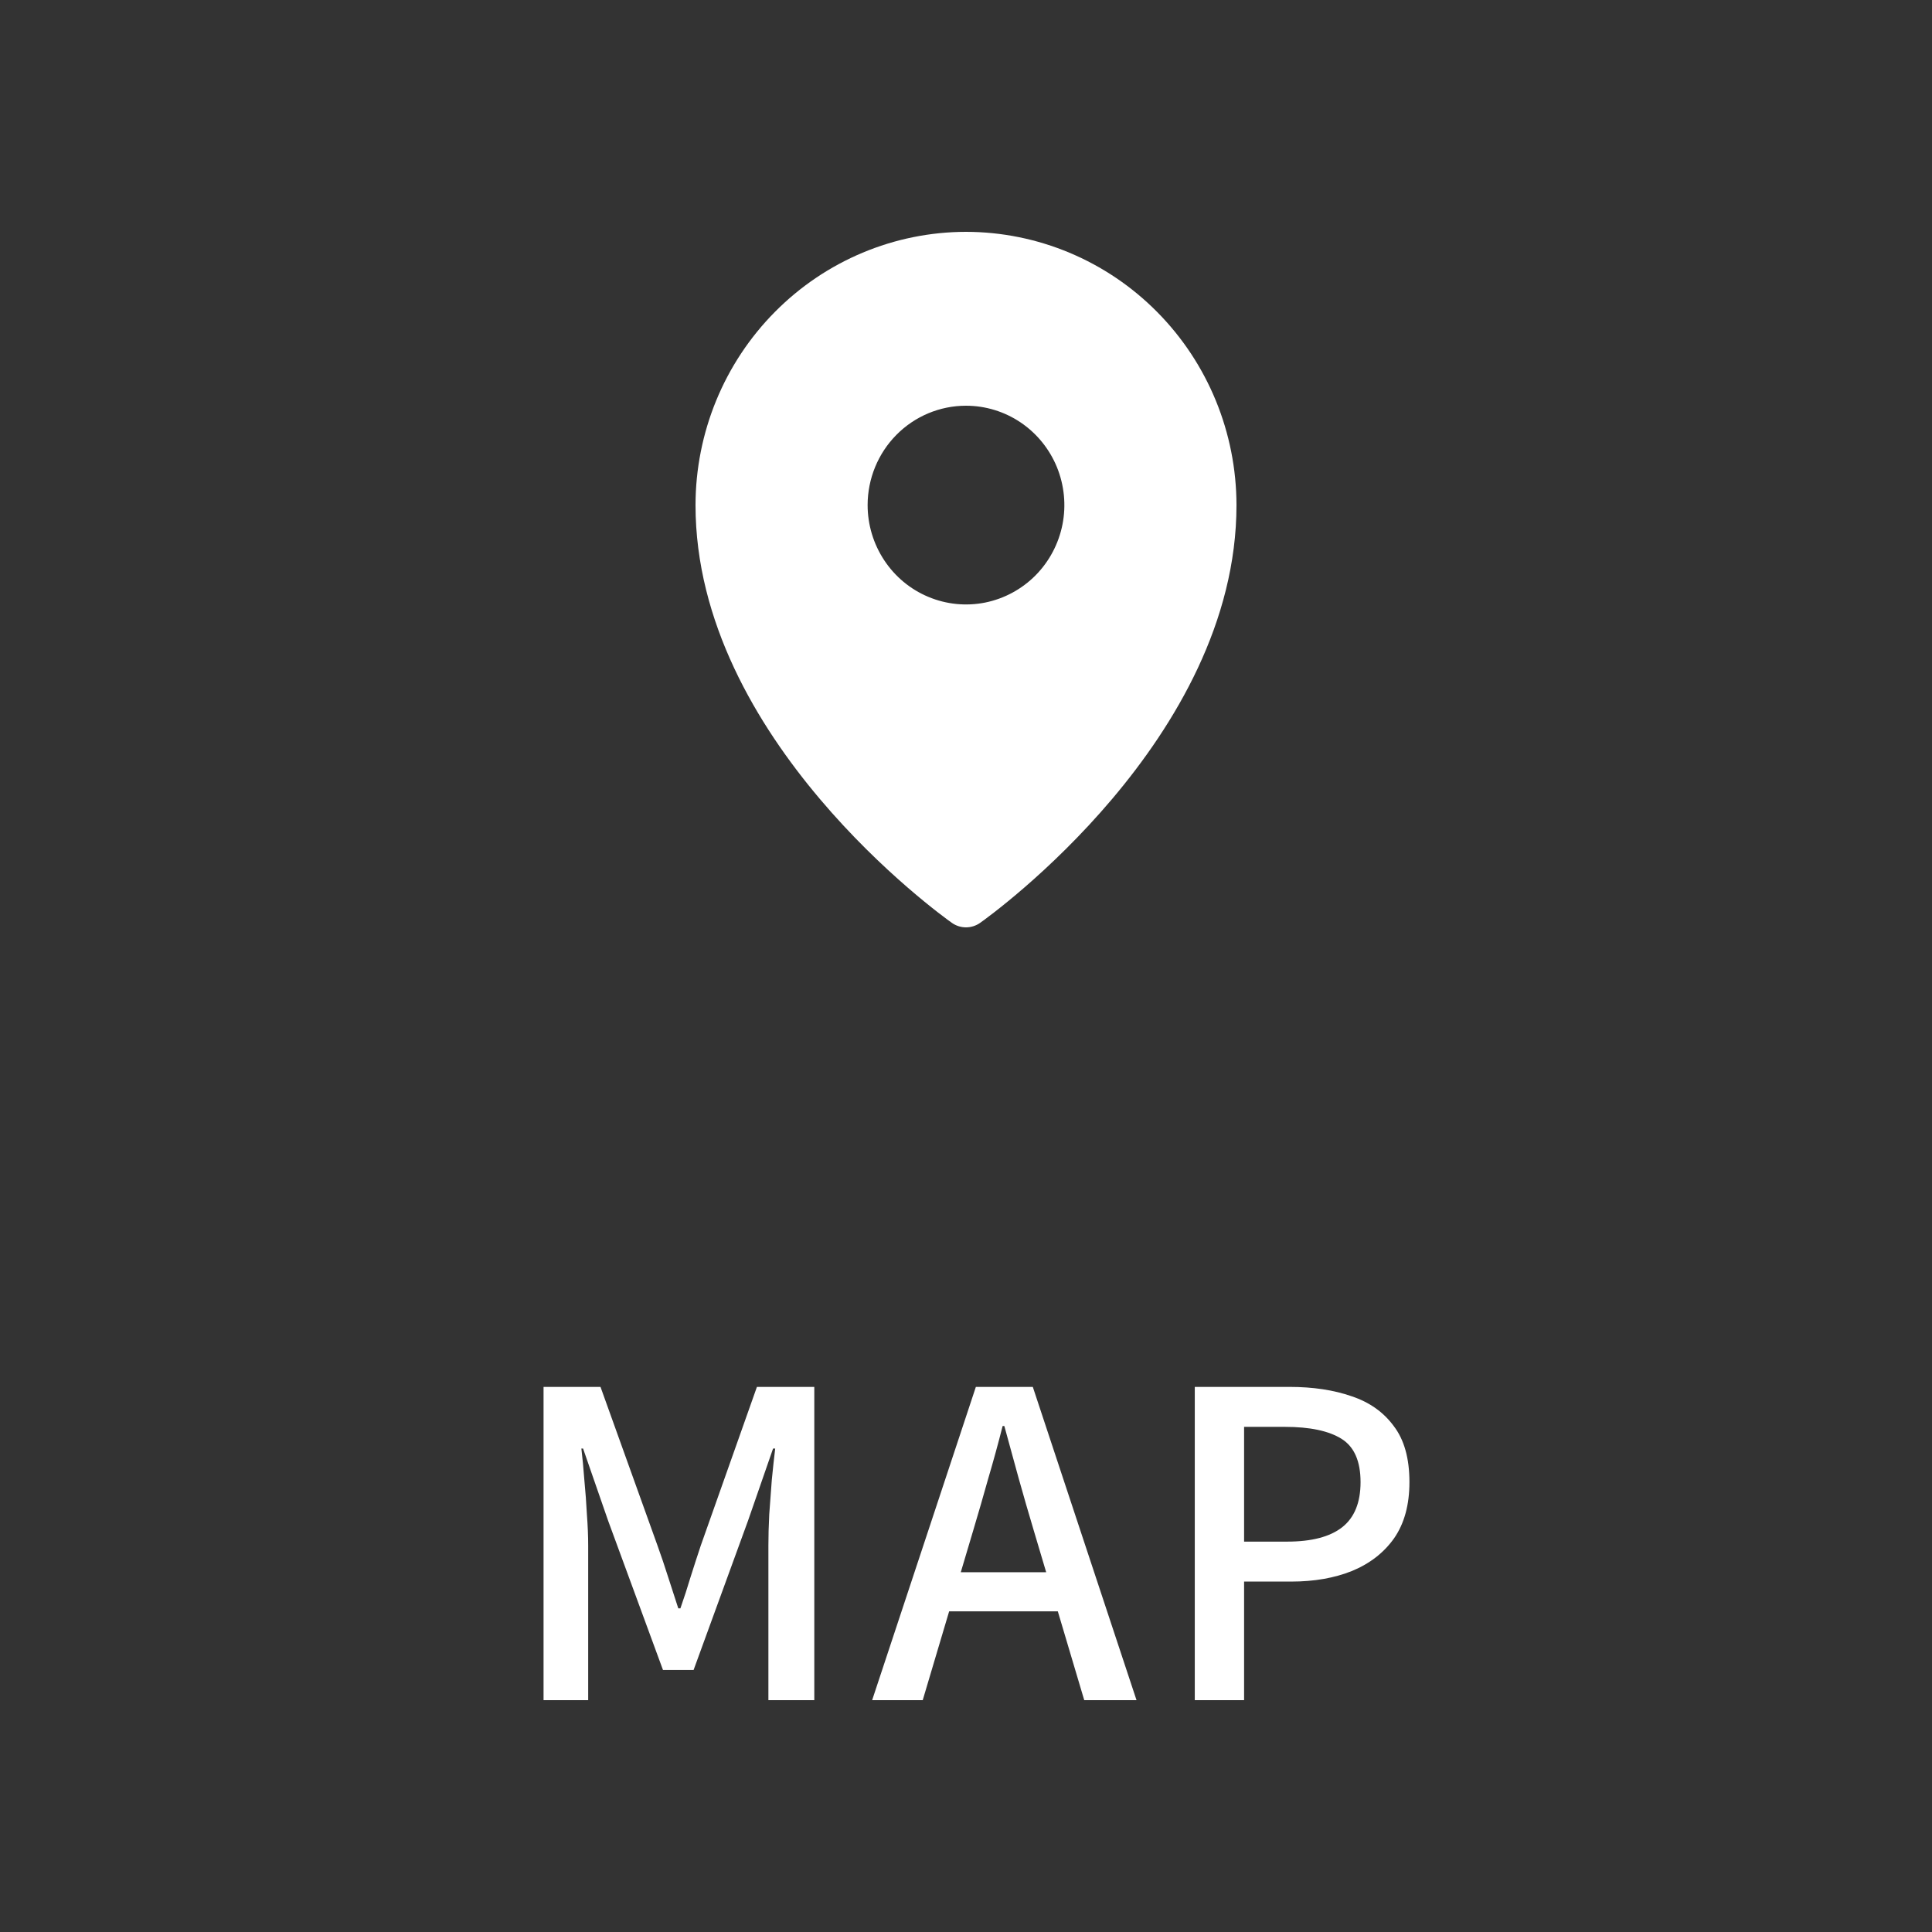
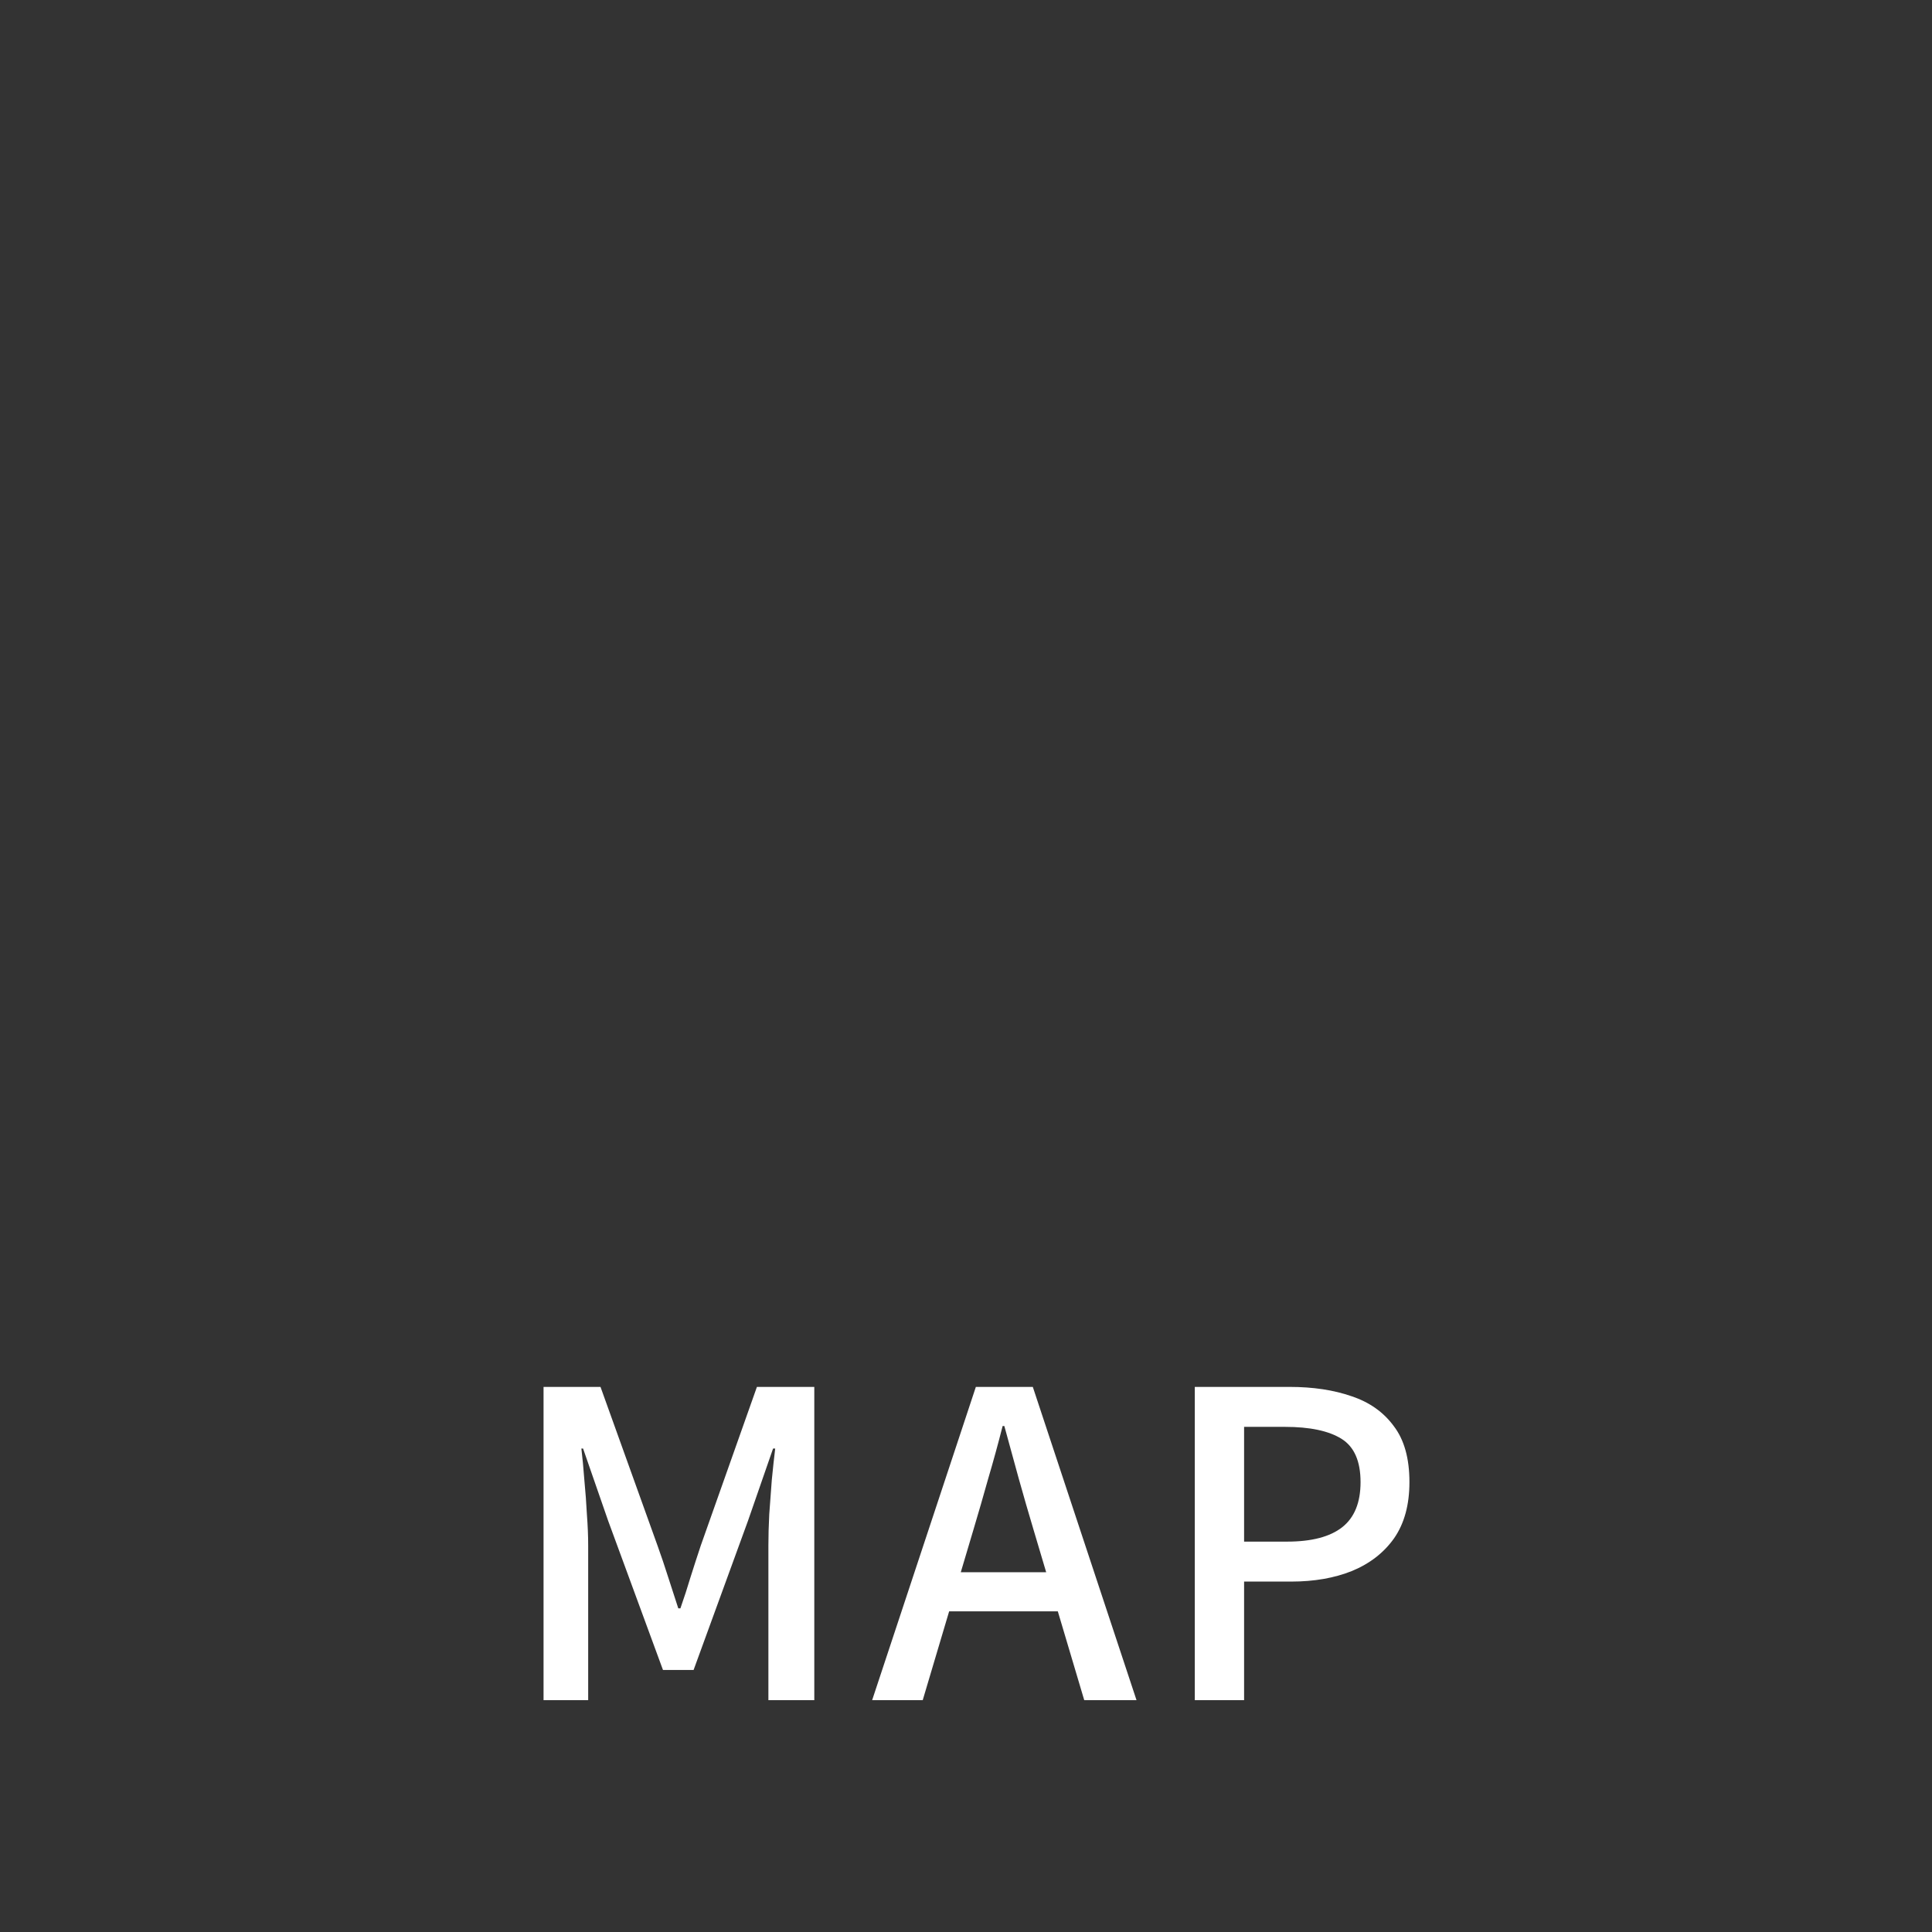
<svg xmlns="http://www.w3.org/2000/svg" width="50" height="50" viewBox="0 0 50 50" fill="none">
  <rect x="0" y="0" width="50" height="50" fill="#333333" stroke="none" />
-   <path d="M25 6C23.144 6.002 21.365 6.748 20.053 8.074C18.74 9.399 18.002 11.197 18 13.072C18 19.122 24.364 23.692 24.635 23.884C24.742 23.959 24.869 24 25 24C25.131 24 25.258 23.959 25.365 23.884C25.636 23.692 32 19.122 32 13.072C31.998 11.197 31.26 9.399 29.947 8.074C28.635 6.748 26.856 6.002 25 6ZM25 10.5C25.503 10.5 25.996 10.651 26.414 10.933C26.833 11.216 27.159 11.618 27.352 12.087C27.544 12.557 27.595 13.074 27.497 13.573C27.398 14.072 27.156 14.53 26.8 14.89C26.444 15.249 25.99 15.494 25.497 15.594C25.003 15.693 24.491 15.642 24.026 15.447C23.561 15.253 23.163 14.923 22.884 14.5C22.604 14.077 22.454 13.58 22.454 13.072C22.454 12.389 22.723 11.735 23.2 11.253C23.677 10.771 24.325 10.5 25 10.5Z" fill="white" />
  <path d="M14.067 44V35.893H15.541L17.015 39.996C17.11 40.26 17.202 40.531 17.29 40.81C17.378 41.081 17.466 41.353 17.554 41.624H17.609C17.704 41.353 17.792 41.081 17.873 40.81C17.961 40.531 18.049 40.26 18.137 39.996L19.589 35.893H21.074V44H19.886V39.996C19.886 39.754 19.893 39.486 19.908 39.193C19.93 38.9 19.952 38.603 19.974 38.302C20.003 38.001 20.033 37.73 20.062 37.488H20.007L19.358 39.358L17.95 43.219H17.158L15.739 39.358L15.09 37.488H15.046C15.075 37.73 15.101 38.001 15.123 38.302C15.152 38.603 15.174 38.9 15.189 39.193C15.211 39.486 15.222 39.754 15.222 39.996V44H14.067ZM22.571 44L25.255 35.893H26.729L29.413 44H28.06L26.751 39.6C26.619 39.16 26.491 38.716 26.366 38.269C26.241 37.814 26.116 37.36 25.992 36.905H25.948C25.831 37.367 25.706 37.822 25.574 38.269C25.449 38.716 25.321 39.16 25.189 39.6L23.88 44H22.571ZM24.089 41.701V40.689H27.873V41.701H24.089ZM30.921 44V35.893H33.374C33.982 35.893 34.518 35.974 34.98 36.135C35.442 36.289 35.805 36.546 36.069 36.905C36.34 37.257 36.476 37.741 36.476 38.357C36.476 38.944 36.344 39.428 36.08 39.809C35.816 40.183 35.453 40.465 34.991 40.656C34.536 40.839 34.012 40.931 33.418 40.931H32.197V44H30.921ZM32.197 39.897H33.308C33.946 39.897 34.422 39.772 34.738 39.523C35.053 39.274 35.211 38.885 35.211 38.357C35.211 37.814 35.046 37.44 34.716 37.235C34.386 37.03 33.898 36.927 33.253 36.927H32.197V39.897Z" fill="white" />
</svg>